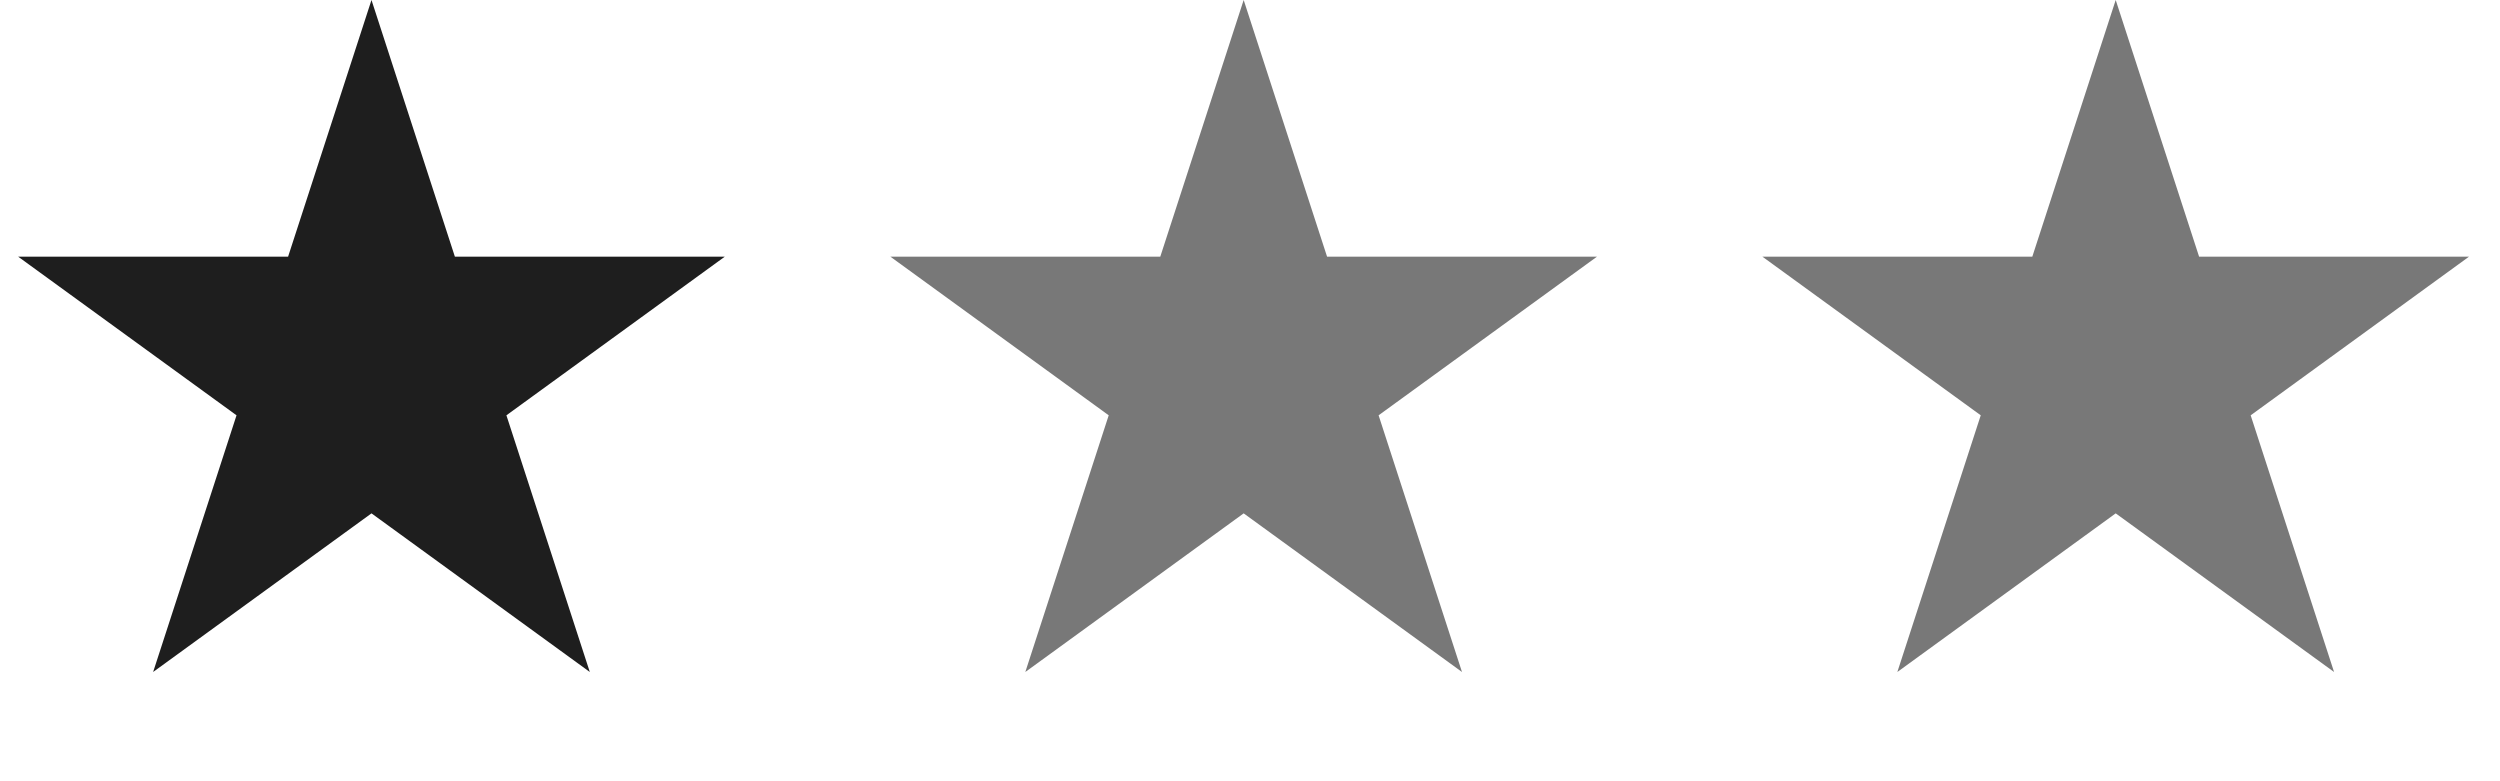
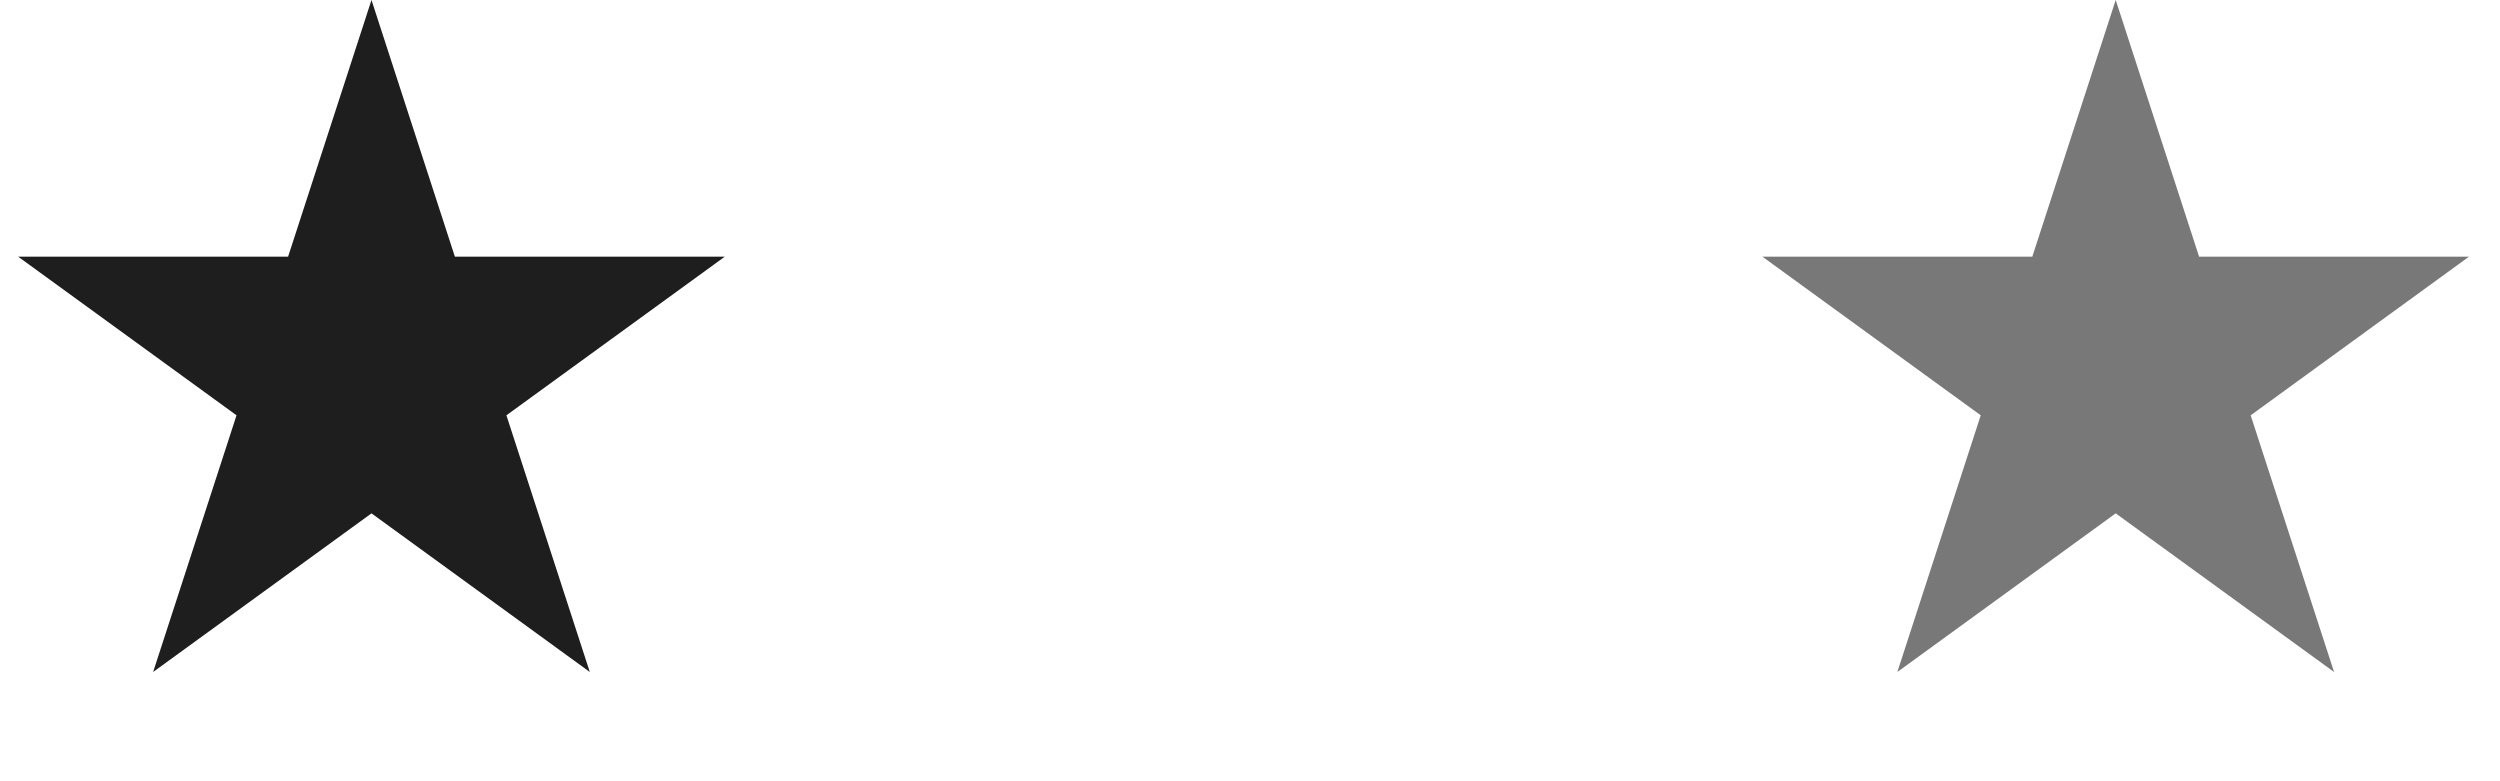
<svg xmlns="http://www.w3.org/2000/svg" width="64" height="20" viewBox="0 0 64 20" fill="none">
  <path d="M9.51 0L11.645 6.571H18.554L12.964 10.632L15.099 17.203L9.51 13.142L3.92 17.203L6.055 10.632L0.465 6.571H7.375L9.51 0Z" fill="#1E1E1E" />
-   <path d="M31.838 0L33.973 6.571H40.882L35.292 10.632L37.427 17.203L31.838 13.142L26.248 17.203L28.383 10.632L22.794 6.571H29.703L31.838 0Z" fill="#1E1E1E" fill-opacity="0.6" />
  <path d="M54.162 0L56.297 6.571H63.206L57.617 10.632L59.752 17.203L54.162 13.142L48.572 17.203L50.707 10.632L45.118 6.571H52.027L54.162 0Z" fill="#1E1E1E" fill-opacity="0.6" />
</svg>